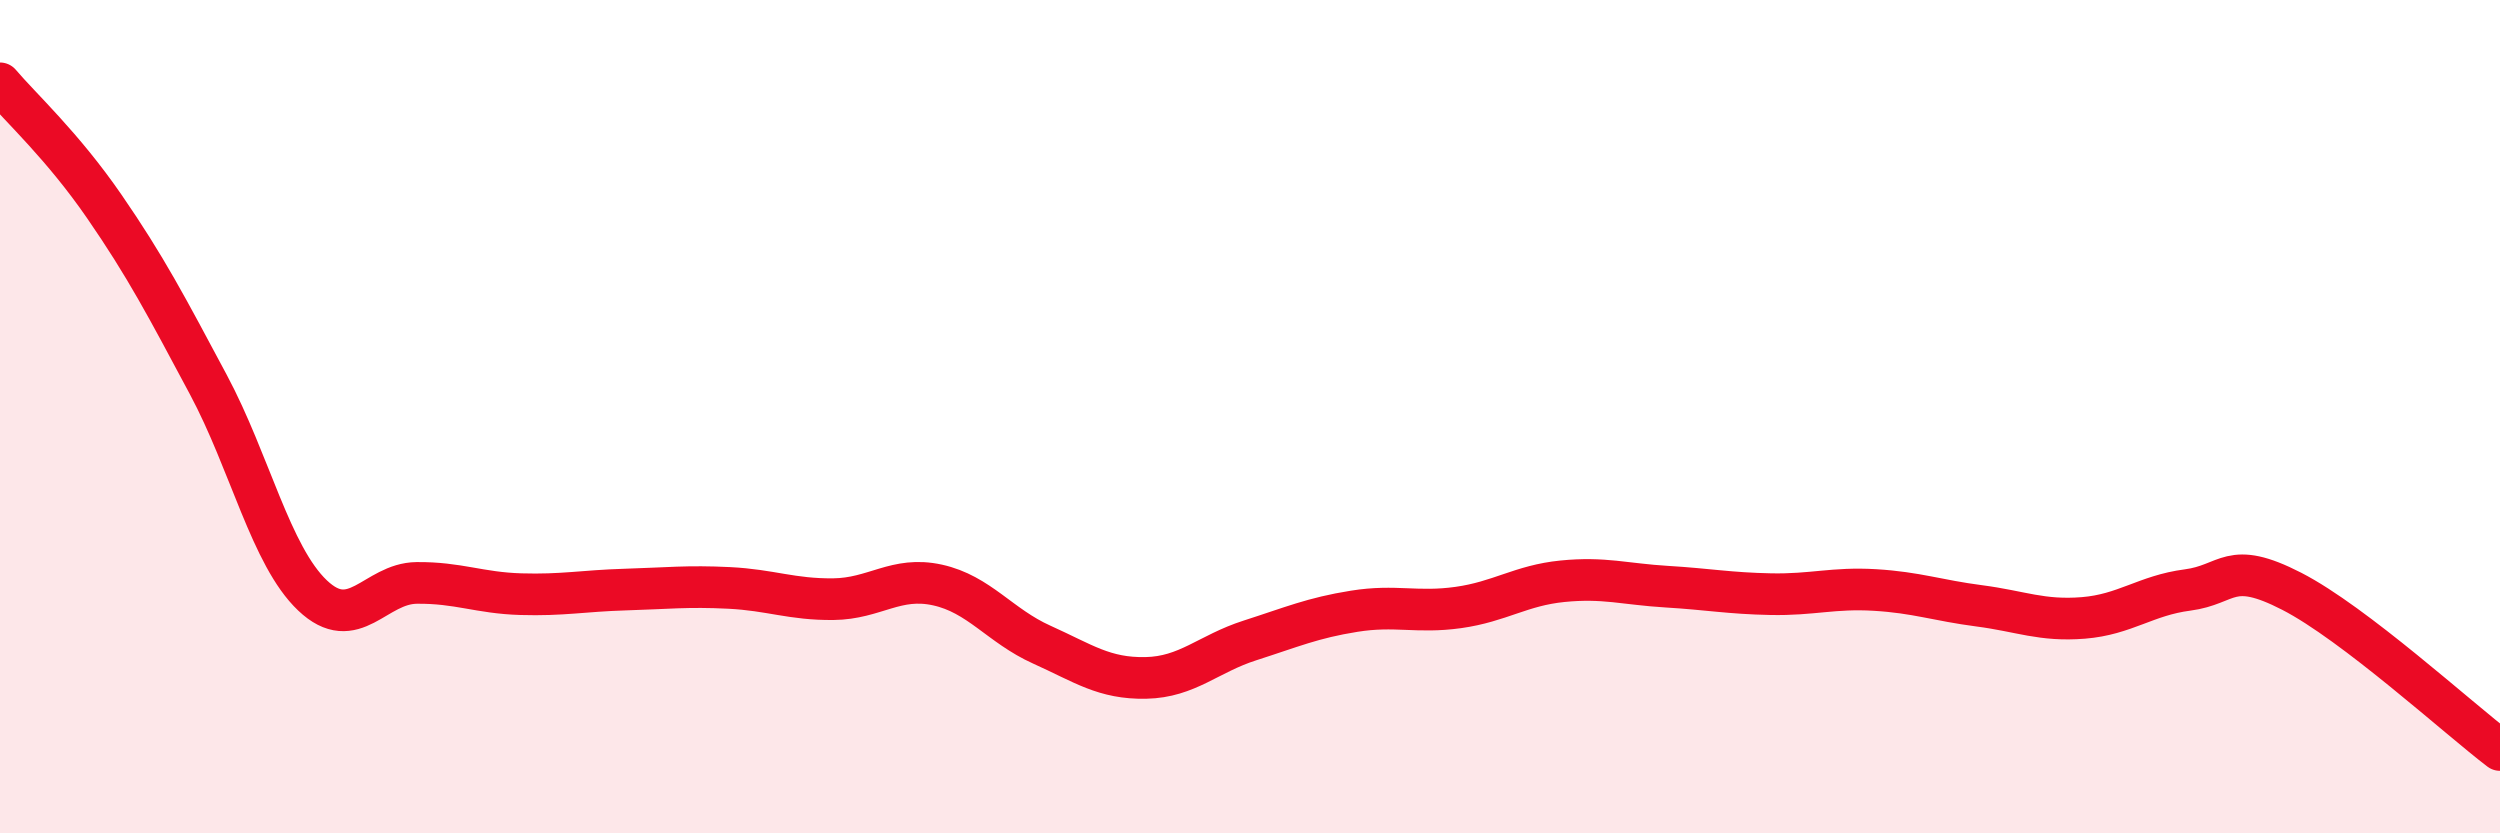
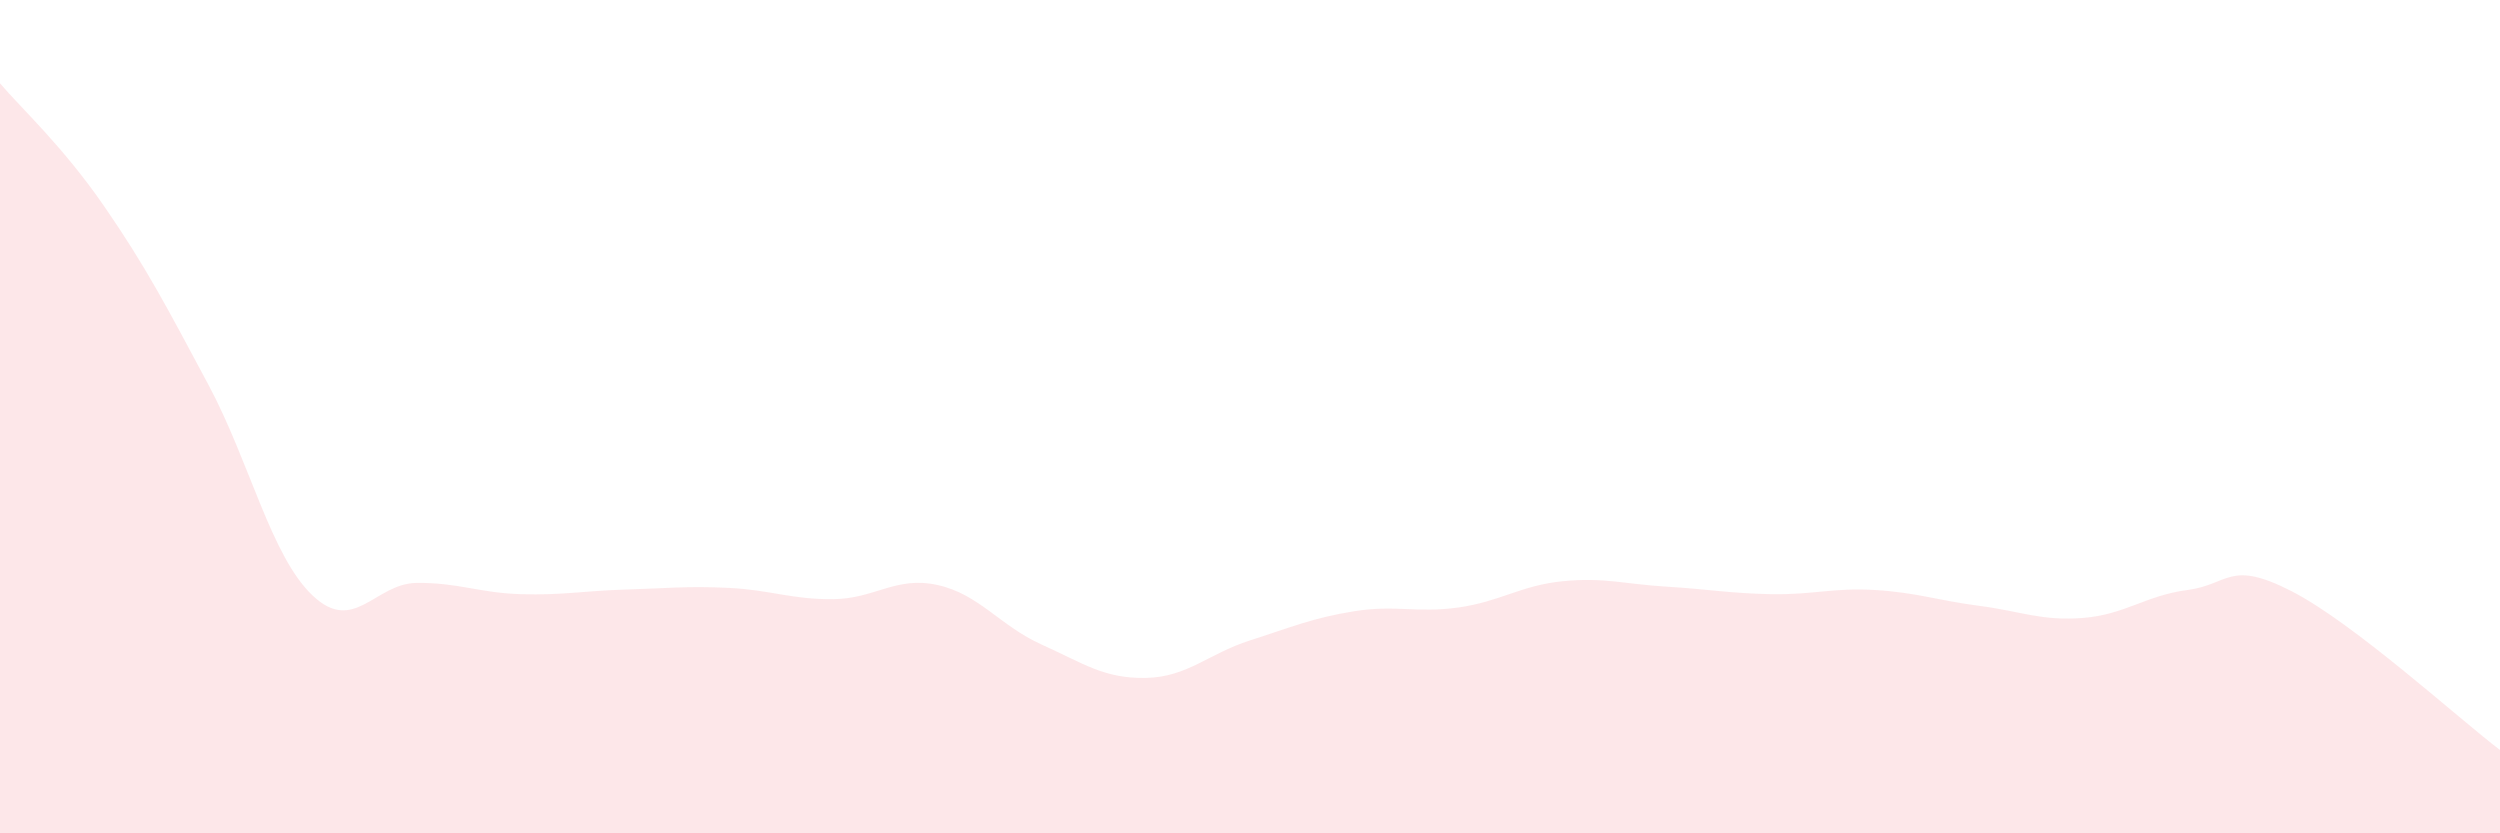
<svg xmlns="http://www.w3.org/2000/svg" width="60" height="20" viewBox="0 0 60 20">
  <path d="M 0,2 C 0.5,2.59 1.5,3.5 2.5,4.95 C 3.5,6.4 4,7.36 5,9.23 C 6,11.1 6.5,13.34 7.5,14.29 C 8.5,15.24 9,14 10,13.99 C 11,13.98 11.5,14.23 12.5,14.26 C 13.5,14.29 14,14.18 15,14.15 C 16,14.12 16.5,14.06 17.5,14.11 C 18.5,14.16 19,14.39 20,14.38 C 21,14.37 21.5,13.82 22.5,14.04 C 23.5,14.26 24,15.02 25,15.47 C 26,15.92 26.5,16.29 27.5,16.27 C 28.5,16.25 29,15.69 30,15.37 C 31,15.05 31.5,14.83 32.5,14.67 C 33.5,14.51 34,14.72 35,14.58 C 36,14.44 36.5,14.05 37.5,13.95 C 38.5,13.85 39,14.02 40,14.08 C 41,14.14 41.5,14.24 42.5,14.26 C 43.5,14.28 44,14.1 45,14.16 C 46,14.22 46.5,14.41 47.5,14.54 C 48.5,14.67 49,14.91 50,14.83 C 51,14.75 51.5,14.29 52.5,14.16 C 53.5,14.03 53.5,13.42 55,14.19 C 56.5,14.96 59,17.24 60,18L60 20L0 20Z" fill="#EB0A25" opacity="0.1" stroke-linecap="round" stroke-linejoin="round" />
-   <path d="M 0,2 C 0.5,2.59 1.5,3.5 2.5,4.95 C 3.5,6.4 4,7.36 5,9.23 C 6,11.1 6.5,13.34 7.5,14.29 C 8.5,15.24 9,14 10,13.99 C 11,13.98 11.5,14.23 12.5,14.26 C 13.5,14.29 14,14.18 15,14.15 C 16,14.12 16.5,14.06 17.5,14.11 C 18.5,14.16 19,14.39 20,14.38 C 21,14.37 21.5,13.82 22.5,14.04 C 23.5,14.26 24,15.02 25,15.47 C 26,15.92 26.5,16.29 27.5,16.27 C 28.5,16.25 29,15.69 30,15.37 C 31,15.05 31.5,14.83 32.5,14.67 C 33.5,14.51 34,14.72 35,14.58 C 36,14.44 36.5,14.05 37.5,13.95 C 38.5,13.85 39,14.02 40,14.08 C 41,14.14 41.5,14.24 42.5,14.26 C 43.5,14.28 44,14.1 45,14.16 C 46,14.22 46.5,14.41 47.5,14.54 C 48.5,14.67 49,14.91 50,14.83 C 51,14.75 51.5,14.29 52.5,14.16 C 53.5,14.03 53.5,13.42 55,14.19 C 56.5,14.96 59,17.24 60,18" stroke="#EB0A25" stroke-width="1" fill="none" stroke-linecap="round" stroke-linejoin="round" />
</svg>